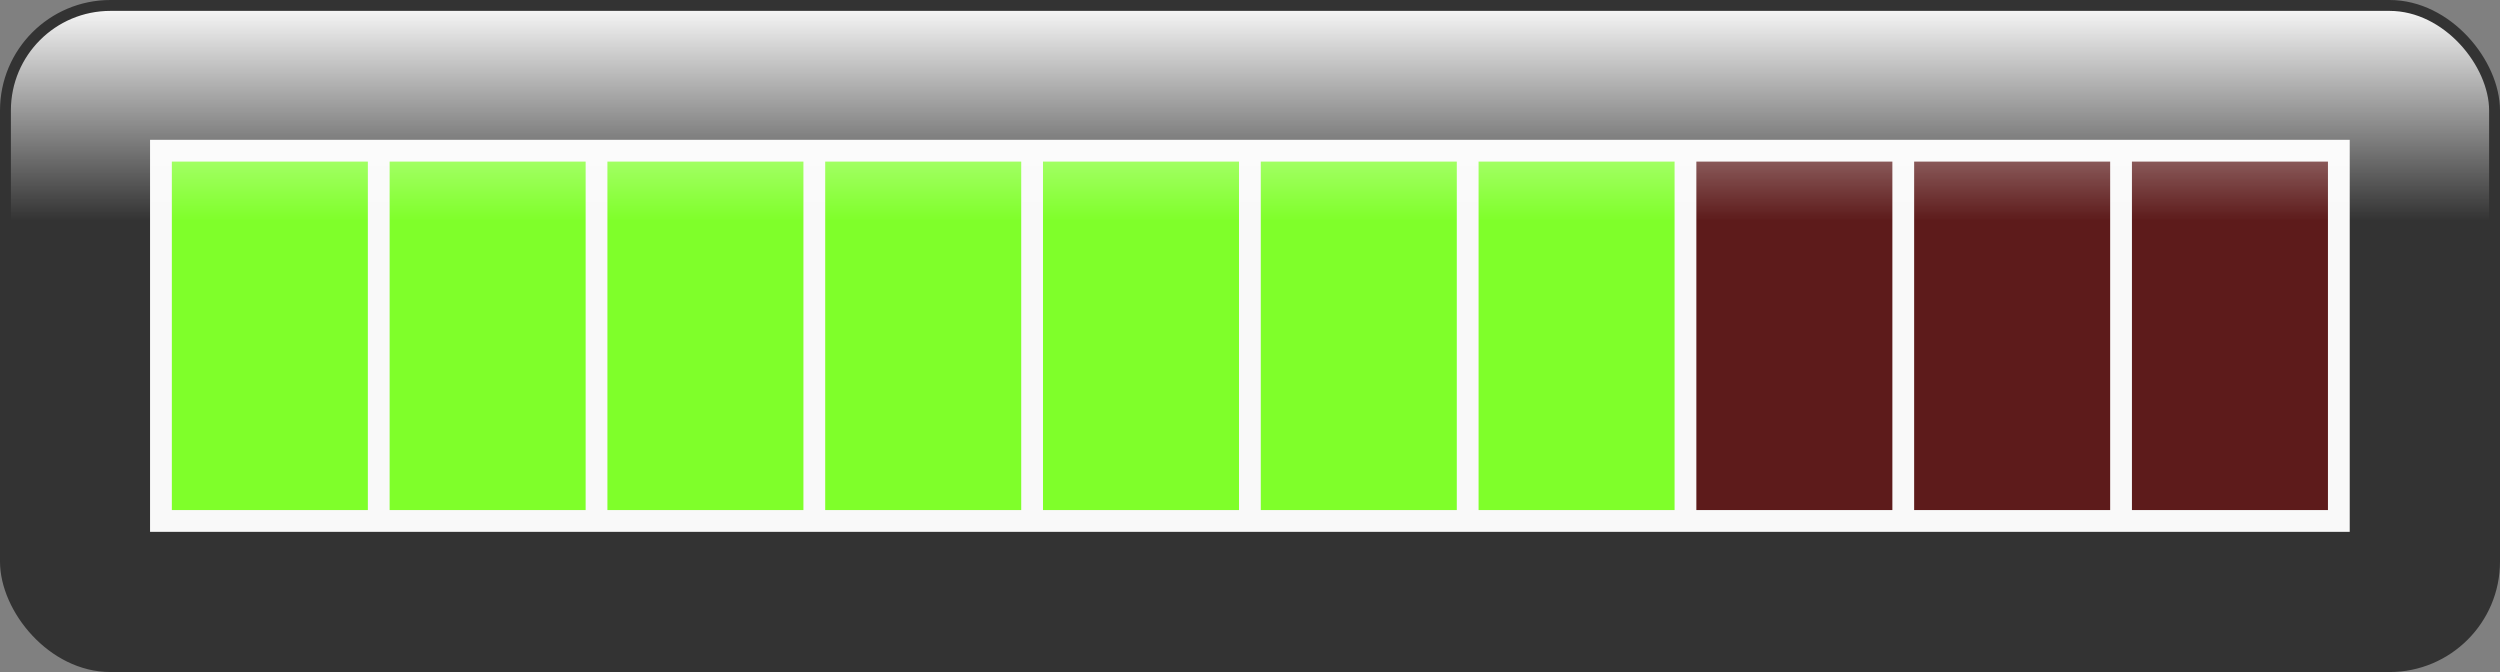
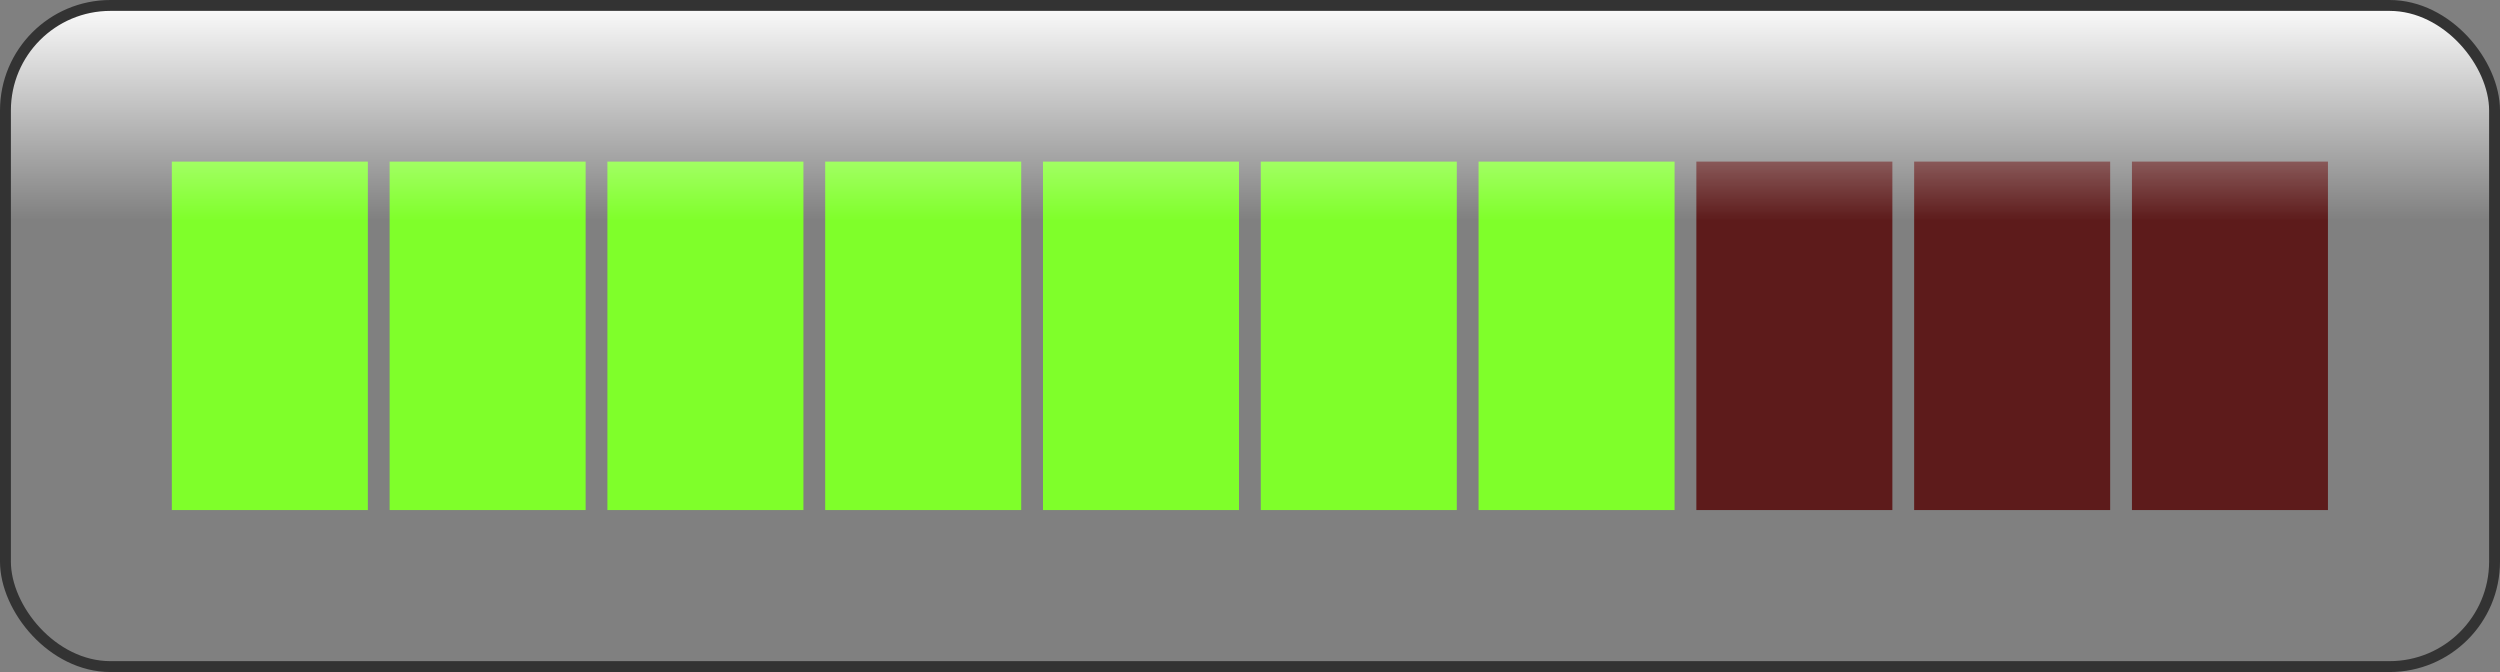
<svg xmlns="http://www.w3.org/2000/svg" viewBox="0 0 114.79 30.857">
  <rect x="0" y="0" width="114.79" height="30.857" fill="#808080" stroke="none" />
  <defs>
    <linearGradient id="a" y2="-.033" gradientUnits="userSpaceOnUse" y1="10.135" gradientTransform="translate(143.45 284.54)" x2="49.245" x1="49.245">
      <stop offset="0" stop-color="#fff" stop-opacity="0" />
      <stop offset="1" stop-color="#fff" />
    </linearGradient>
  </defs>
  <g transform="translate(-143.45 -284.54)">
-     <rect rx="4.821" ry="4.821" height="30.357" width="114.29" y="284.79" x="143.7" fill="#333" />
-     <path fill="#f9f9f9" d="M150.34 290.96h101v18h-101z" />
    <path fill="#7fff2a" d="M151.34 291.96h9v16h-9zM161.34 291.96h9v16h-9zM171.34 291.96h9v16h-9zM181.34 291.96h9v16h-9zM191.34 291.96h9v16h-9zM201.34 291.96h9v16h-9zM211.34 291.96h9v16h-9z" />
    <path fill="#5d1b1b" d="M221.34 291.96h9v16h-9zM231.34 291.96h9v16h-9zM241.34 291.96h9v16h-9z" />
    <rect rx="4.821" ry="4.821" height="30.357" width="114.29" y="284.79" x="143.7" stroke-linejoin="round" stroke="#333" stroke-linecap="round" stroke-width=".5" fill="url(#a)" />
  </g>
</svg>